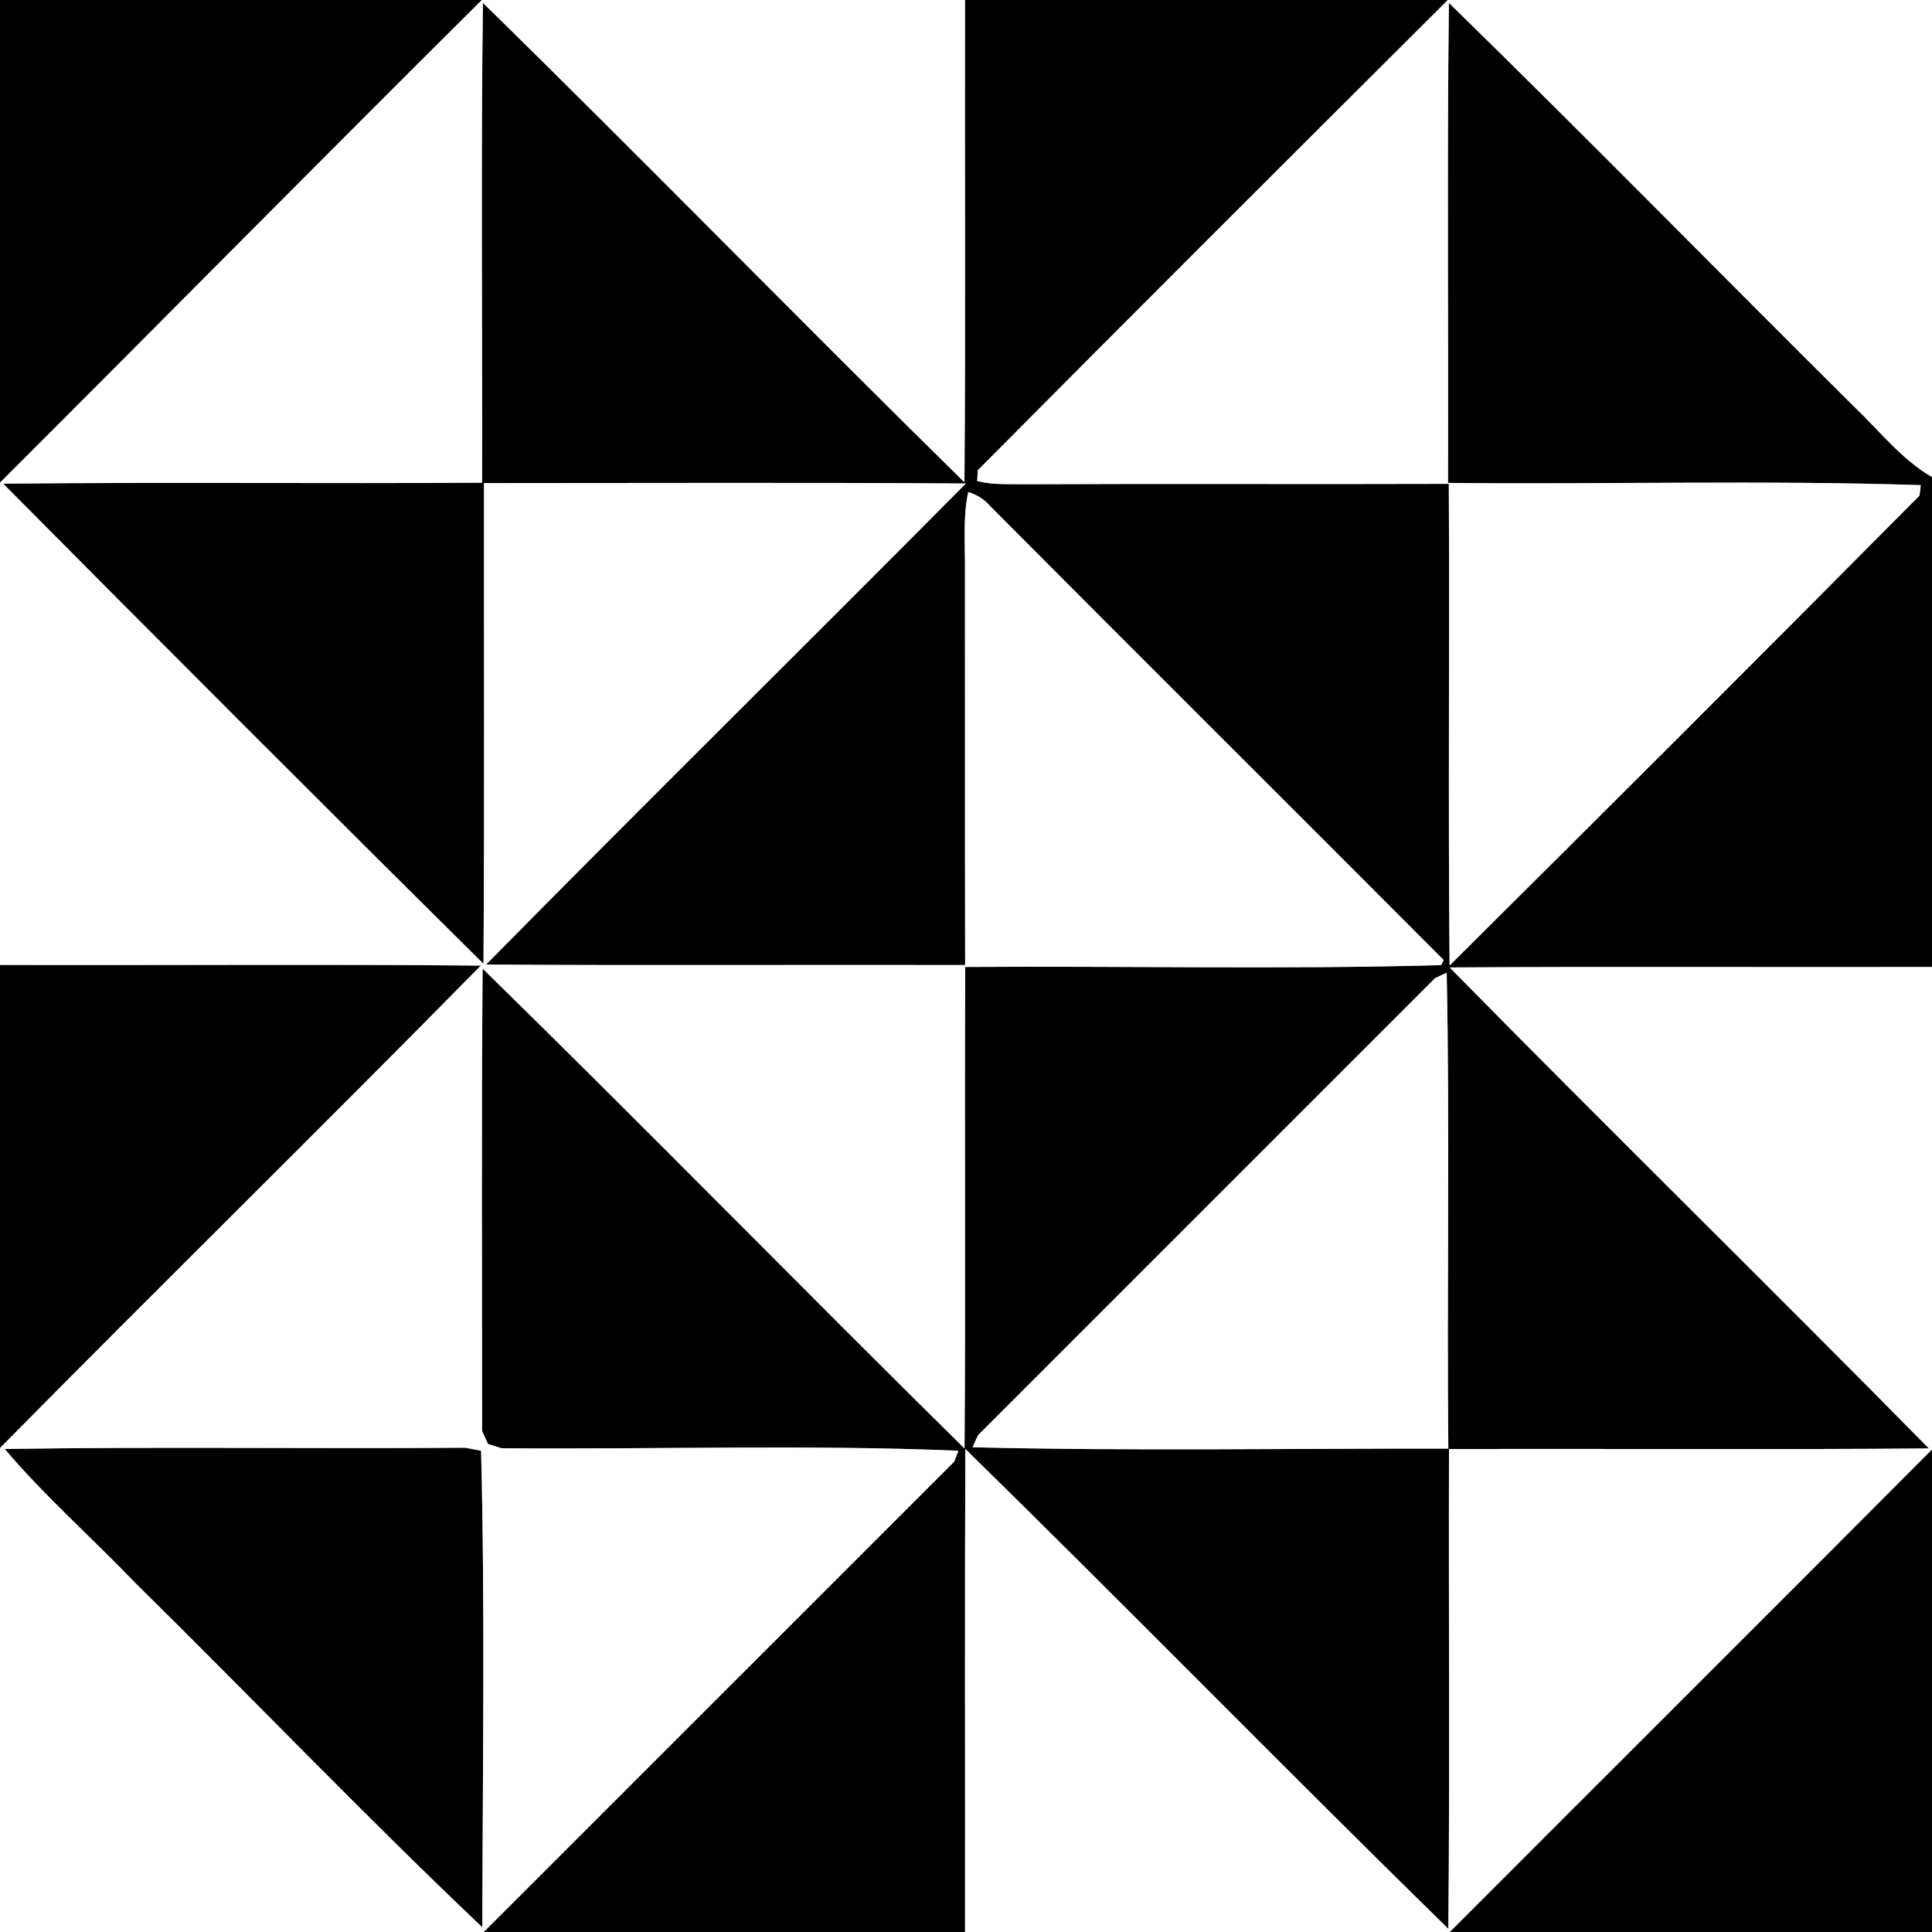
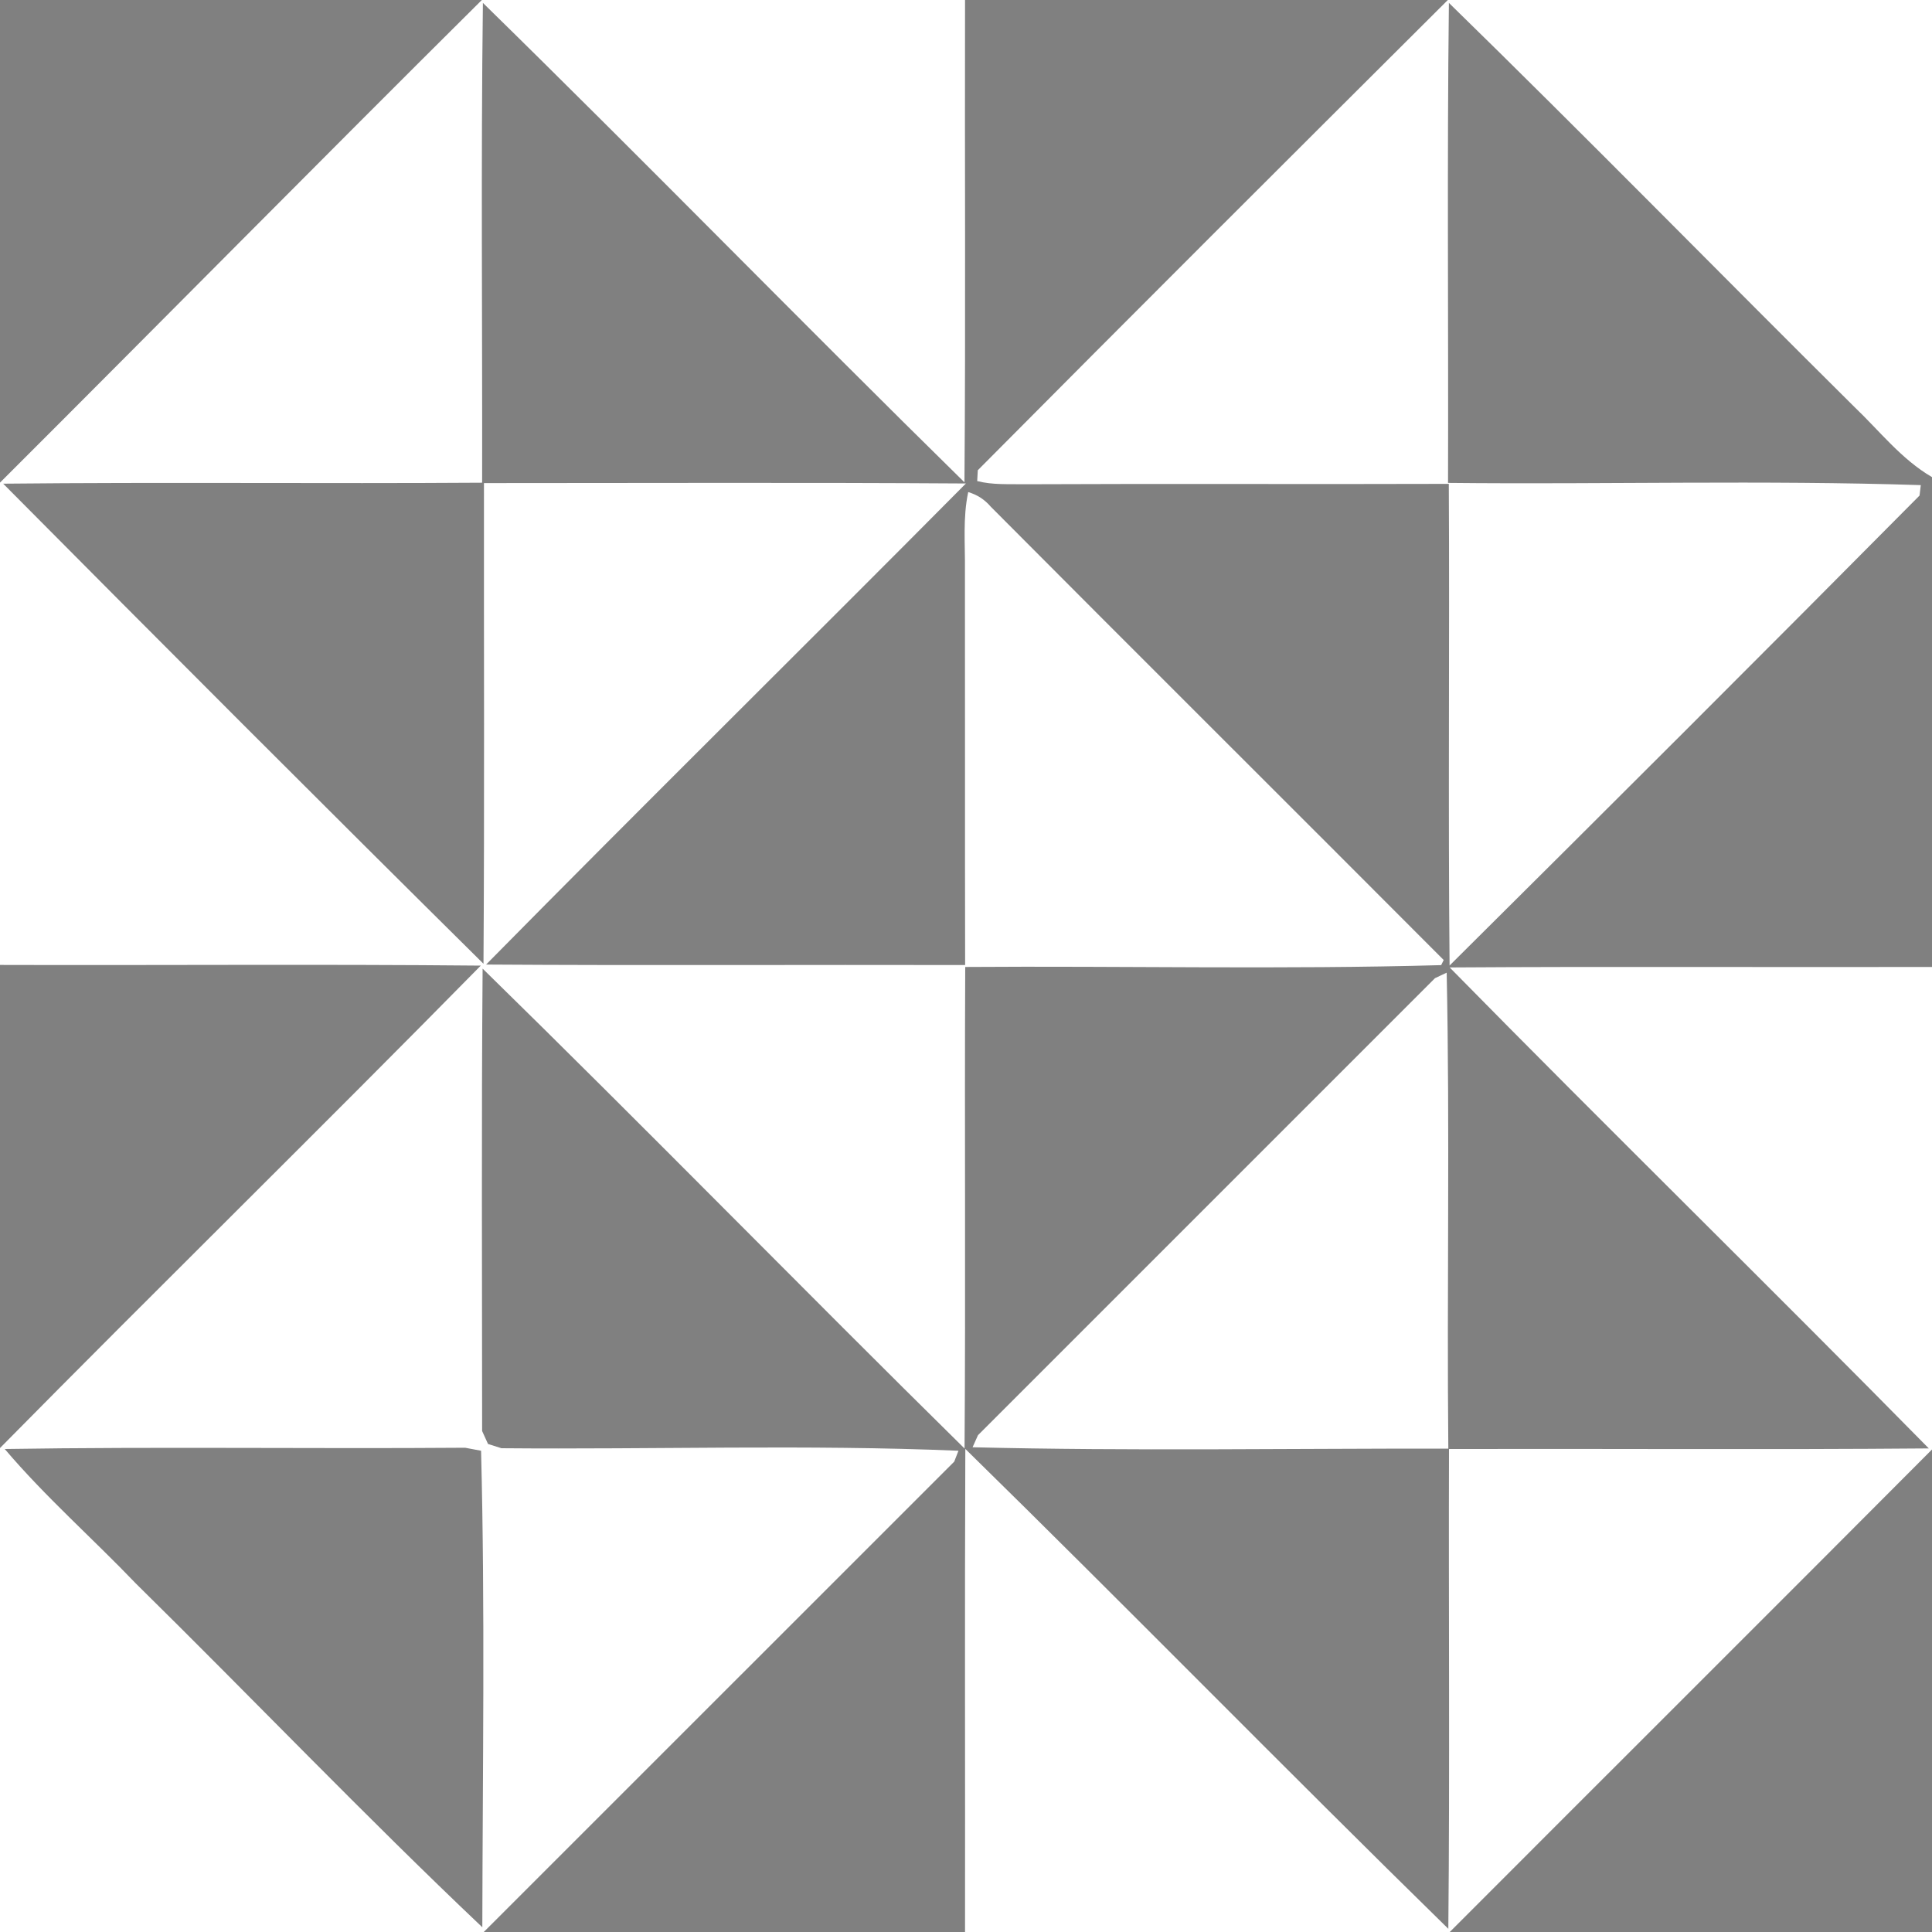
<svg xmlns="http://www.w3.org/2000/svg" width="200pt" height="200pt" viewBox="0 0 200 200" version="1.1">
  <rect x="0" y="0" width="200" height="200" fill="#808080" stroke="none" />
  <g id="fekete">
-     <path fill="#000000" opacity="1.00" d=" M 0.00 0.00 L 49.88 0.00 C 33.18 16.58 16.65 33.34 0.00 49.96 L 0.00 0.00 Z" />
-     <path fill="#000000" opacity="1.00" d=" M 99.90 0.00 L 149.88 0.00 C 133.63 16.19 117.38 32.40 101.22 48.68 C 101.20 48.96 101.17 49.52 101.16 49.80 C 102.75 50.21 104.41 50.10 106.05 50.13 C 120.69 50.06 135.33 50.14 149.98 50.09 C 150.07 66.71 149.90 83.33 150.06 99.95 C 166.33 83.79 182.57 67.58 198.71 51.30 C 198.74 51.03 198.81 50.49 198.84 50.22 C 182.55 49.69 166.21 50.16 149.90 49.99 C 149.95 33.42 149.79 16.86 149.99 0.30 C 164.11 14.08 177.91 28.18 191.92 42.08 C 194.55 44.58 196.82 47.54 200.00 49.39 L 200.00 100.10 C 183.36 100.14 166.71 100.04 150.07 100.15 C 166.49 116.86 183.24 133.24 199.67 149.94 C 183.12 150.08 166.56 149.96 150.00 150.00 C 149.95 166.56 150.09 183.11 149.93 199.67 C 133.14 183.24 116.71 166.43 99.93 149.99 C 99.86 166.66 99.92 183.33 99.90 200.00 L 50.08 200.00 C 66.32 183.78 82.54 167.53 98.78 151.31 C 98.89 151.02 99.11 150.46 99.22 150.18 C 83.50 149.52 67.67 150.06 51.91 149.92 C 51.56 149.81 50.87 149.59 50.52 149.48 C 50.37 149.15 50.06 148.48 49.91 148.14 C 49.91 132.19 49.83 116.22 49.96 100.27 C 66.74 116.68 83.13 133.48 99.85 149.95 C 99.97 133.34 99.84 116.72 99.92 100.10 C 116.34 99.98 132.79 100.37 149.19 99.91 L 149.45 99.38 C 133.84 83.72 118.16 68.13 102.56 52.45 C 101.93 51.71 101.15 51.21 100.23 50.94 C 99.66 53.59 99.92 56.32 99.89 59.01 C 99.91 72.64 99.88 86.27 99.91 99.90 C 83.38 99.86 66.85 99.96 50.32 99.85 C 66.78 83.15 83.48 66.70 99.99 50.05 C 83.36 49.94 66.73 50.01 50.10 50.01 C 50.08 66.60 50.16 83.19 50.05 99.77 C 33.40 83.29 16.84 66.70 0.33 50.07 C 16.86 49.90 33.38 50.08 49.91 49.97 C 49.94 33.41 49.78 16.85 49.99 0.30 C 66.75 16.70 83.11 33.50 99.84 49.93 C 99.97 33.29 99.86 16.64 99.90 0.00 M 148.55 101.26 C 132.78 117.03 117.01 132.81 101.24 148.57 C 101.10 148.88 100.82 149.51 100.68 149.82 C 117.06 150.22 133.52 149.94 149.93 149.96 C 149.77 133.54 150.10 117.09 149.76 100.69 C 149.46 100.84 148.86 101.12 148.55 101.26 Z" />
-     <path fill="#000000" opacity="1.00" d=" M 0.00 99.89 C 16.59 99.94 33.18 99.80 49.77 99.96 C 33.29 116.72 16.50 133.17 0.00 149.90 L 0.00 99.89 Z" />
-     <path fill="#000000" opacity="1.00" d=" M 0.49 150.00 C 16.38 149.75 32.27 149.99 48.15 149.87 C 48.56 149.95 49.39 150.10 49.80 150.18 C 50.22 166.58 49.96 183.07 49.93 199.51 C 37.71 187.93 26.07 175.74 14.07 163.93 C 9.59 159.25 4.69 154.95 0.49 150.00 Z" />
-     <path fill="#000000" opacity="1.00" d=" M 150.08 200.00 C 166.71 183.34 183.39 166.73 200.00 150.05 L 200.00 200.00 L 150.08 200.00 Z" />
-   </g>
+     </g>
  <g id="feher">
    <path fill="#ffffff" opacity="1.00" d=" M 49.88 0.00 L 99.90 0.00 C 99.86 16.64 99.97 33.29 99.84 49.93 C 83.11 33.50 66.75 16.70 49.99 0.30 C 49.78 16.85 49.94 33.41 49.91 49.97 C 33.38 50.08 16.86 49.90 0.33 50.07 C 16.84 66.70 33.40 83.29 50.05 99.77 C 50.16 83.19 50.08 66.60 50.10 50.01 C 66.73 50.01 83.36 49.94 99.99 50.05 C 83.48 66.70 66.78 83.15 50.32 99.85 C 66.85 99.96 83.38 99.86 99.91 99.90 C 99.88 86.27 99.91 72.64 99.89 59.01 C 99.92 56.32 99.66 53.59 100.23 50.94 C 101.15 51.21 101.93 51.71 102.56 52.45 C 118.16 68.13 133.84 83.72 149.45 99.38 L 149.19 99.91 C 132.79 100.37 116.34 99.98 99.92 100.10 C 99.84 116.72 99.97 133.34 99.85 149.95 C 83.13 133.48 66.74 116.68 49.96 100.27 C 49.83 116.22 49.91 132.19 49.91 148.14 C 50.06 148.48 50.37 149.15 50.52 149.48 C 50.87 149.59 51.56 149.81 51.91 149.92 C 67.67 150.06 83.50 149.52 99.22 150.18 C 99.11 150.46 98.89 151.02 98.78 151.31 C 82.54 167.53 66.32 183.78 50.08 200.00 L 0.00 200.00 L 0.00 149.90 C 16.50 133.17 33.29 116.72 49.77 99.96 C 33.18 99.80 16.59 99.94 0.00 99.89 L 0.00 49.96 C 16.65 33.34 33.18 16.58 49.88 0.00 M 0.49 150.00 C 4.69 154.95 9.59 159.25 14.07 163.93 C 26.07 175.74 37.71 187.93 49.93 199.51 C 49.96 183.07 50.22 166.58 49.80 150.18 C 49.39 150.10 48.56 149.95 48.15 149.87 C 32.27 149.99 16.38 149.75 0.49 150.00 Z" />
    <path fill="#ffffff" opacity="1.00" d=" M 149.88 0.00 L 200.00 0.00 L 200.00 49.39 C 196.82 47.54 194.55 44.58 191.92 42.08 C 177.91 28.18 164.11 14.08 149.99 0.30 C 149.79 16.86 149.95 33.42 149.90 49.99 C 166.21 50.16 182.55 49.69 198.84 50.22 C 198.81 50.49 198.74 51.03 198.71 51.30 C 182.57 67.58 166.33 83.79 150.06 99.95 C 149.90 83.33 150.07 66.71 149.98 50.09 C 135.33 50.14 120.69 50.06 106.05 50.13 C 104.41 50.10 102.75 50.21 101.16 49.80 C 101.17 49.52 101.20 48.96 101.22 48.68 C 117.38 32.40 133.63 16.19 149.88 0.00 Z" />
    <path fill="#ffffff" opacity="1.00" d=" M 150.07 100.15 C 166.71 100.04 183.36 100.14 200.00 100.10 L 200.00 150.05 C 183.39 166.73 166.71 183.34 150.08 200.00 L 99.90 200.00 C 99.92 183.33 99.86 166.66 99.93 149.99 C 116.71 166.43 133.14 183.24 149.93 199.67 C 150.09 183.11 149.95 166.56 150.00 150.00 C 166.56 149.96 183.12 150.08 199.67 149.94 C 183.24 133.24 166.49 116.86 150.07 100.15 Z" />
    <path fill="#ffffff" opacity="1.00" d=" M 148.55 101.26 C 148.86 101.12 149.46 100.84 149.76 100.69 C 150.10 117.09 149.77 133.54 149.93 149.96 C 133.52 149.94 117.06 150.22 100.68 149.82 C 100.82 149.51 101.10 148.88 101.24 148.57 C 117.01 132.81 132.78 117.03 148.55 101.26 Z" />
  </g>
</svg>